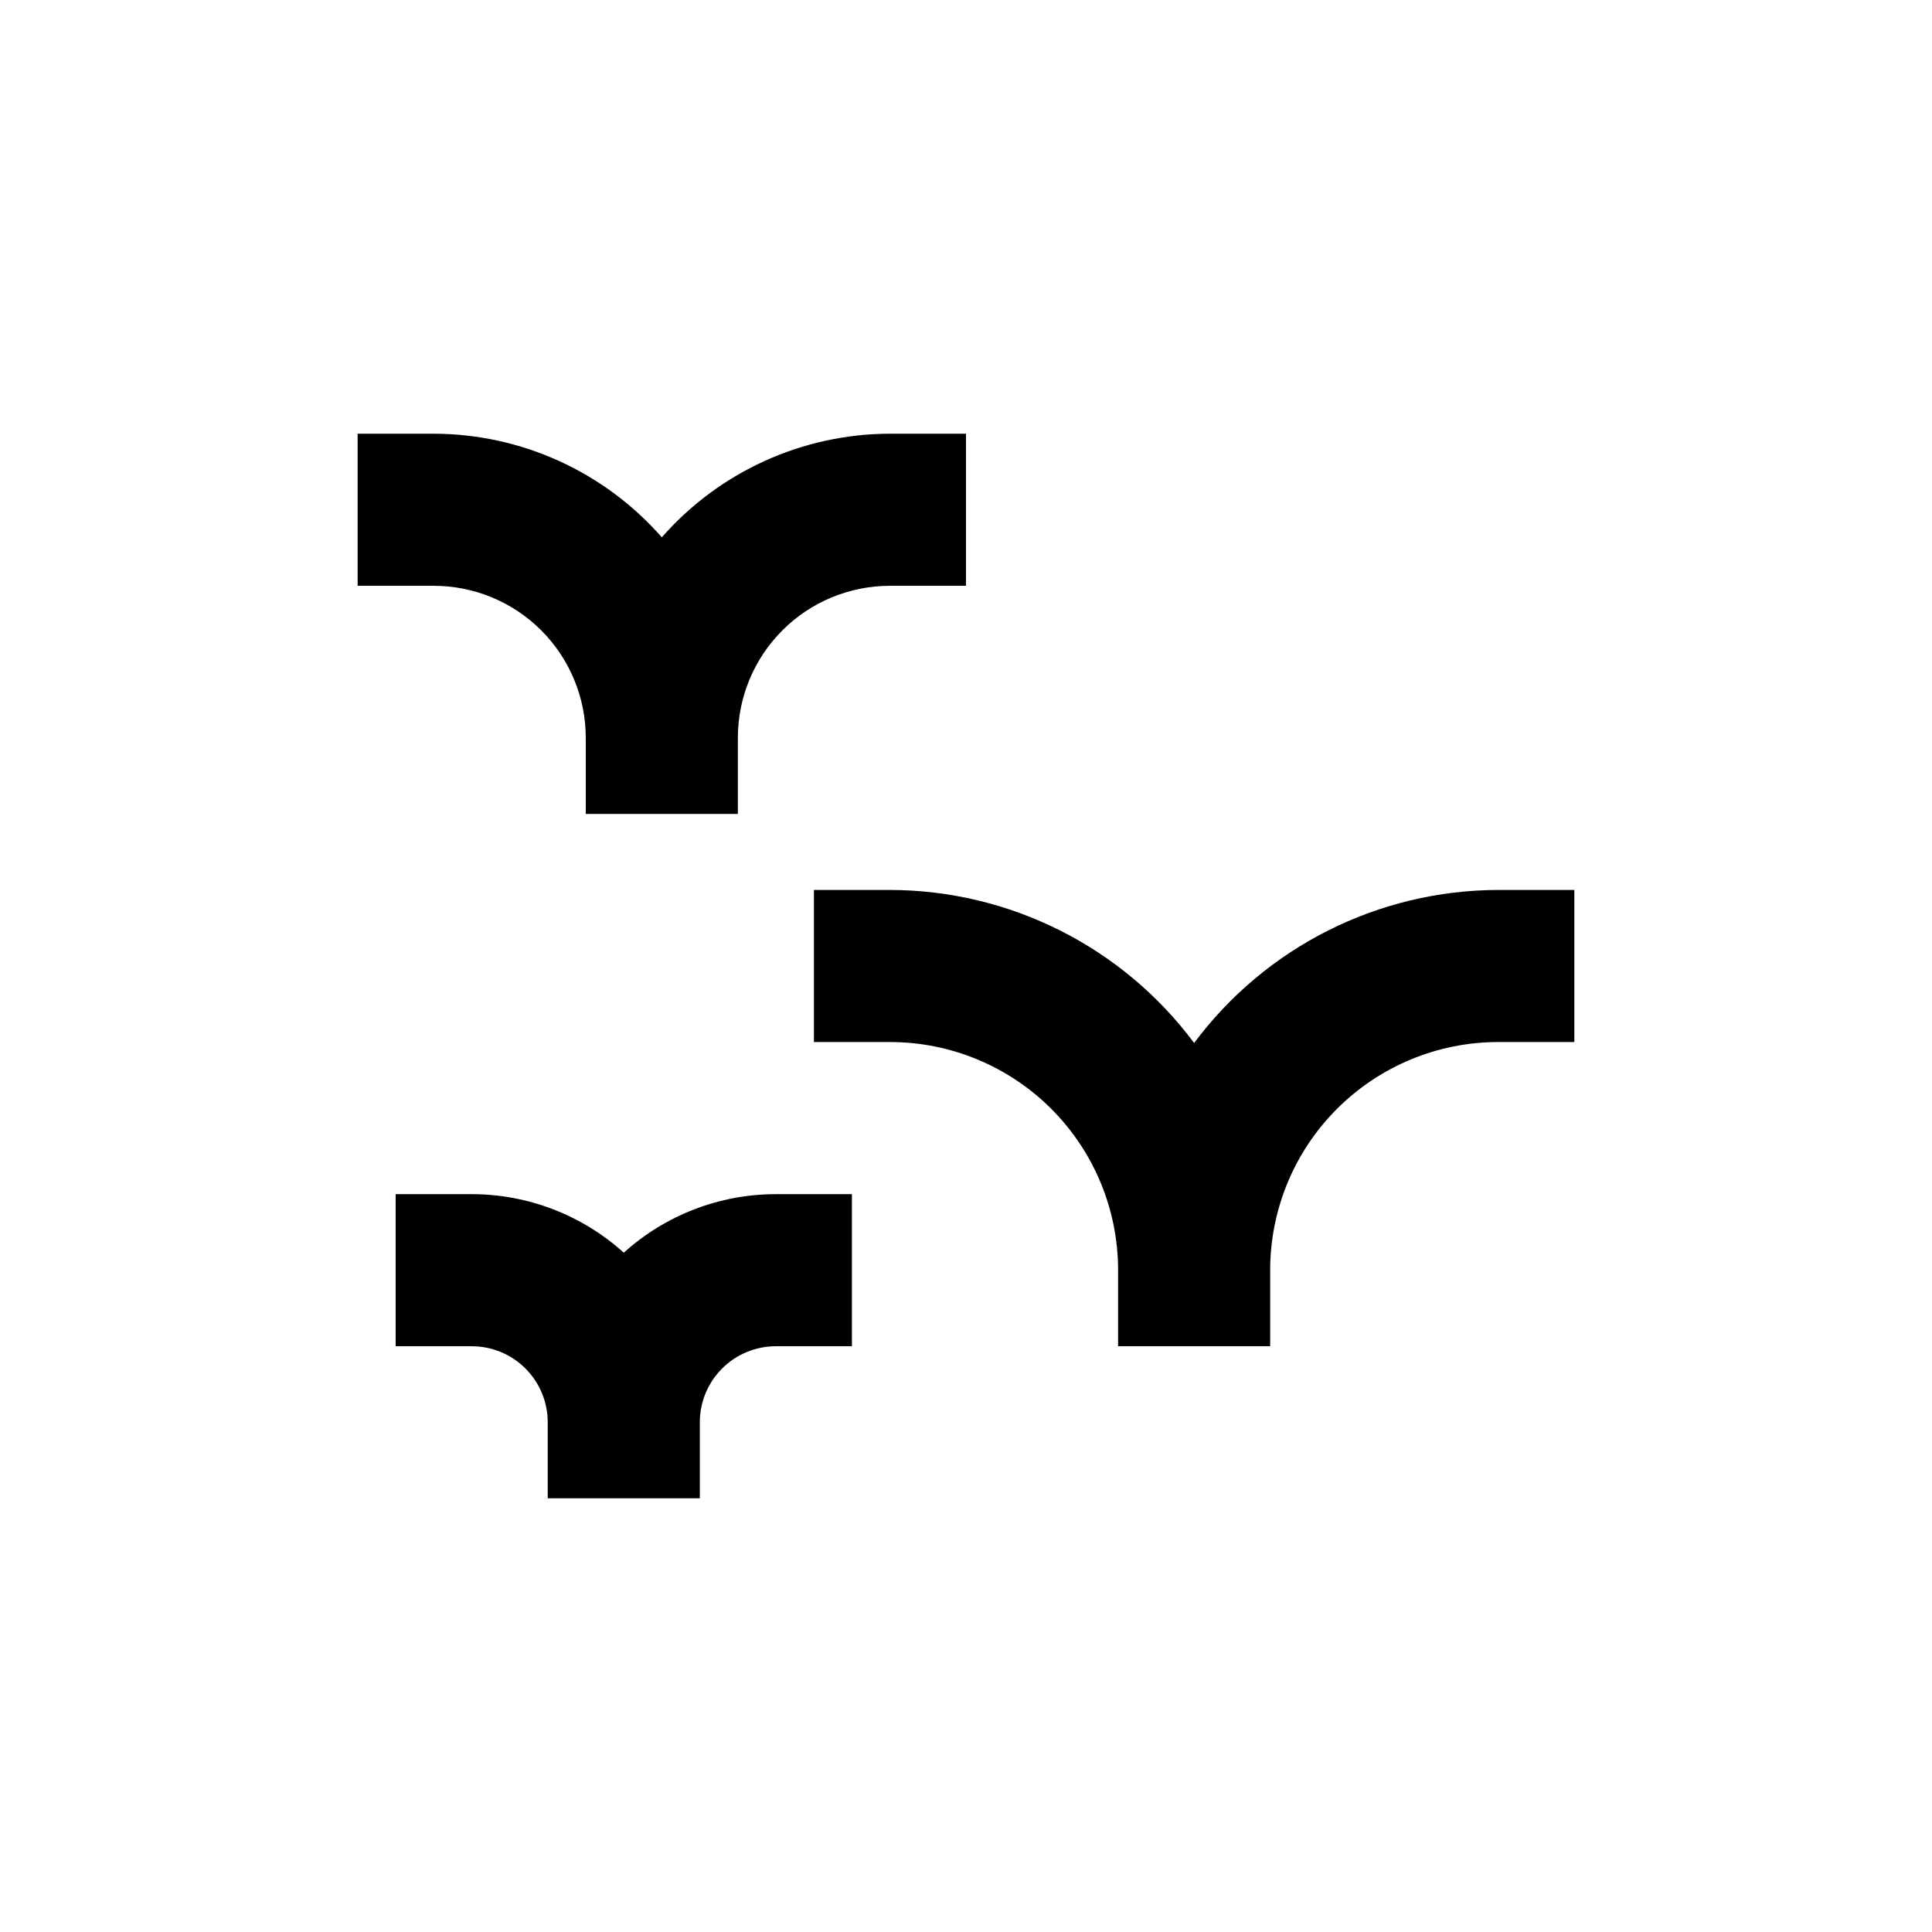
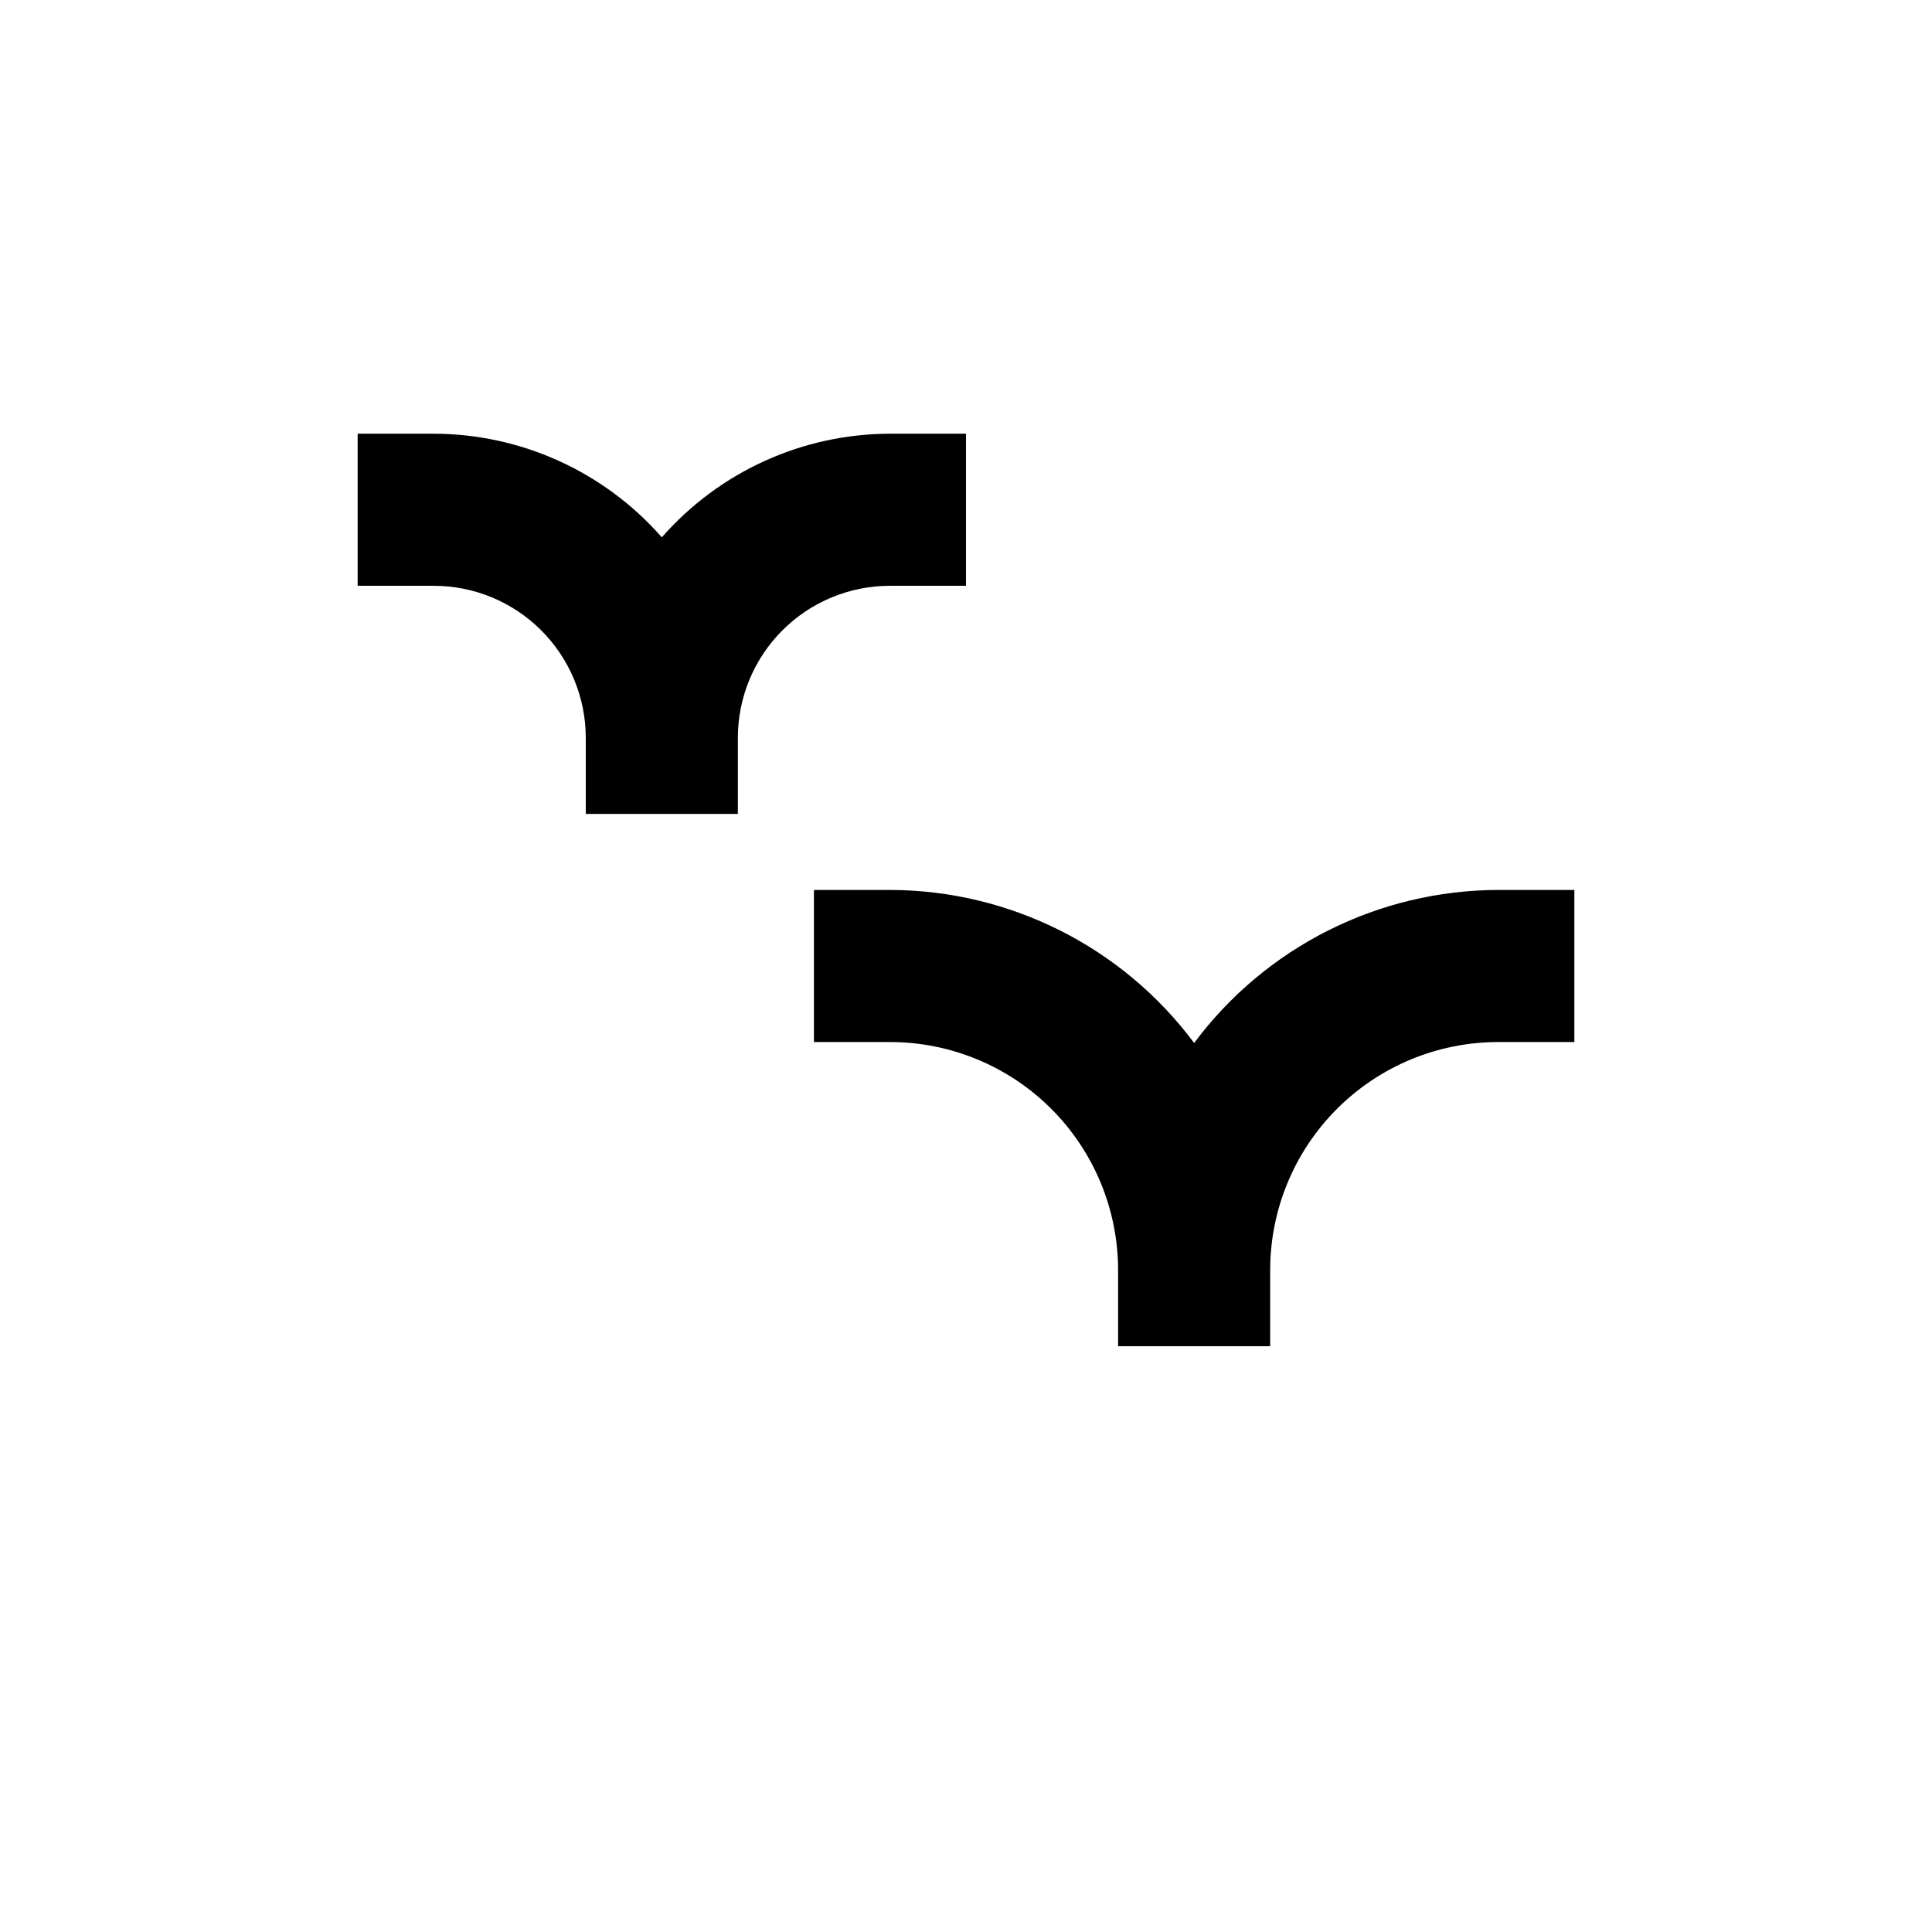
<svg xmlns="http://www.w3.org/2000/svg" fill="#000000" width="800px" height="800px" version="1.1" viewBox="144 144 512 512">
  <g>
    <path d="m480.61 500.76v-20.152c0-16.035 6.367-31.414 17.707-42.75 11.336-11.34 26.715-17.707 42.75-17.707h20.152v-40.305h-20.152c-31.762 0.059-61.633 15.086-80.609 40.555-18.977-25.469-48.852-40.496-80.609-40.555h-20.152v40.305h20.152c16.031 0 31.41 6.367 42.75 17.707 11.336 11.336 17.707 26.715 17.707 42.75v20.152z" />
-     <path d="m339.54 359.7v-20.152c0-10.691 4.246-20.941 11.805-28.5 7.559-7.559 17.809-11.805 28.5-11.805h20.152v-40.305h-20.152c-23.164 0.039-45.188 10.043-60.457 27.457-15.273-17.414-37.297-27.418-60.457-27.457h-20.152v40.305h20.152c10.688 0 20.938 4.246 28.496 11.805 7.559 7.559 11.809 17.809 11.809 28.5v20.152z" />
-     <path d="m329.46 541.07v-20.152c0-5.348 2.125-10.473 5.902-14.25 3.781-3.781 8.906-5.902 14.25-5.902h20.152v-40.305h-20.152c-14.891 0.004-29.254 5.531-40.305 15.516-11.051-9.984-25.41-15.512-40.305-15.516h-20.152v40.305h20.152c5.344 0 10.473 2.121 14.25 5.902 3.781 3.777 5.902 8.902 5.902 14.25v20.152z" />
+     <path d="m339.54 359.7v-20.152c0-10.691 4.246-20.941 11.805-28.5 7.559-7.559 17.809-11.805 28.5-11.805h20.152v-40.305h-20.152c-23.164 0.039-45.188 10.043-60.457 27.457-15.273-17.414-37.297-27.418-60.457-27.457h-20.152v40.305h20.152c10.688 0 20.938 4.246 28.496 11.805 7.559 7.559 11.809 17.809 11.809 28.5v20.152" />
  </g>
</svg>